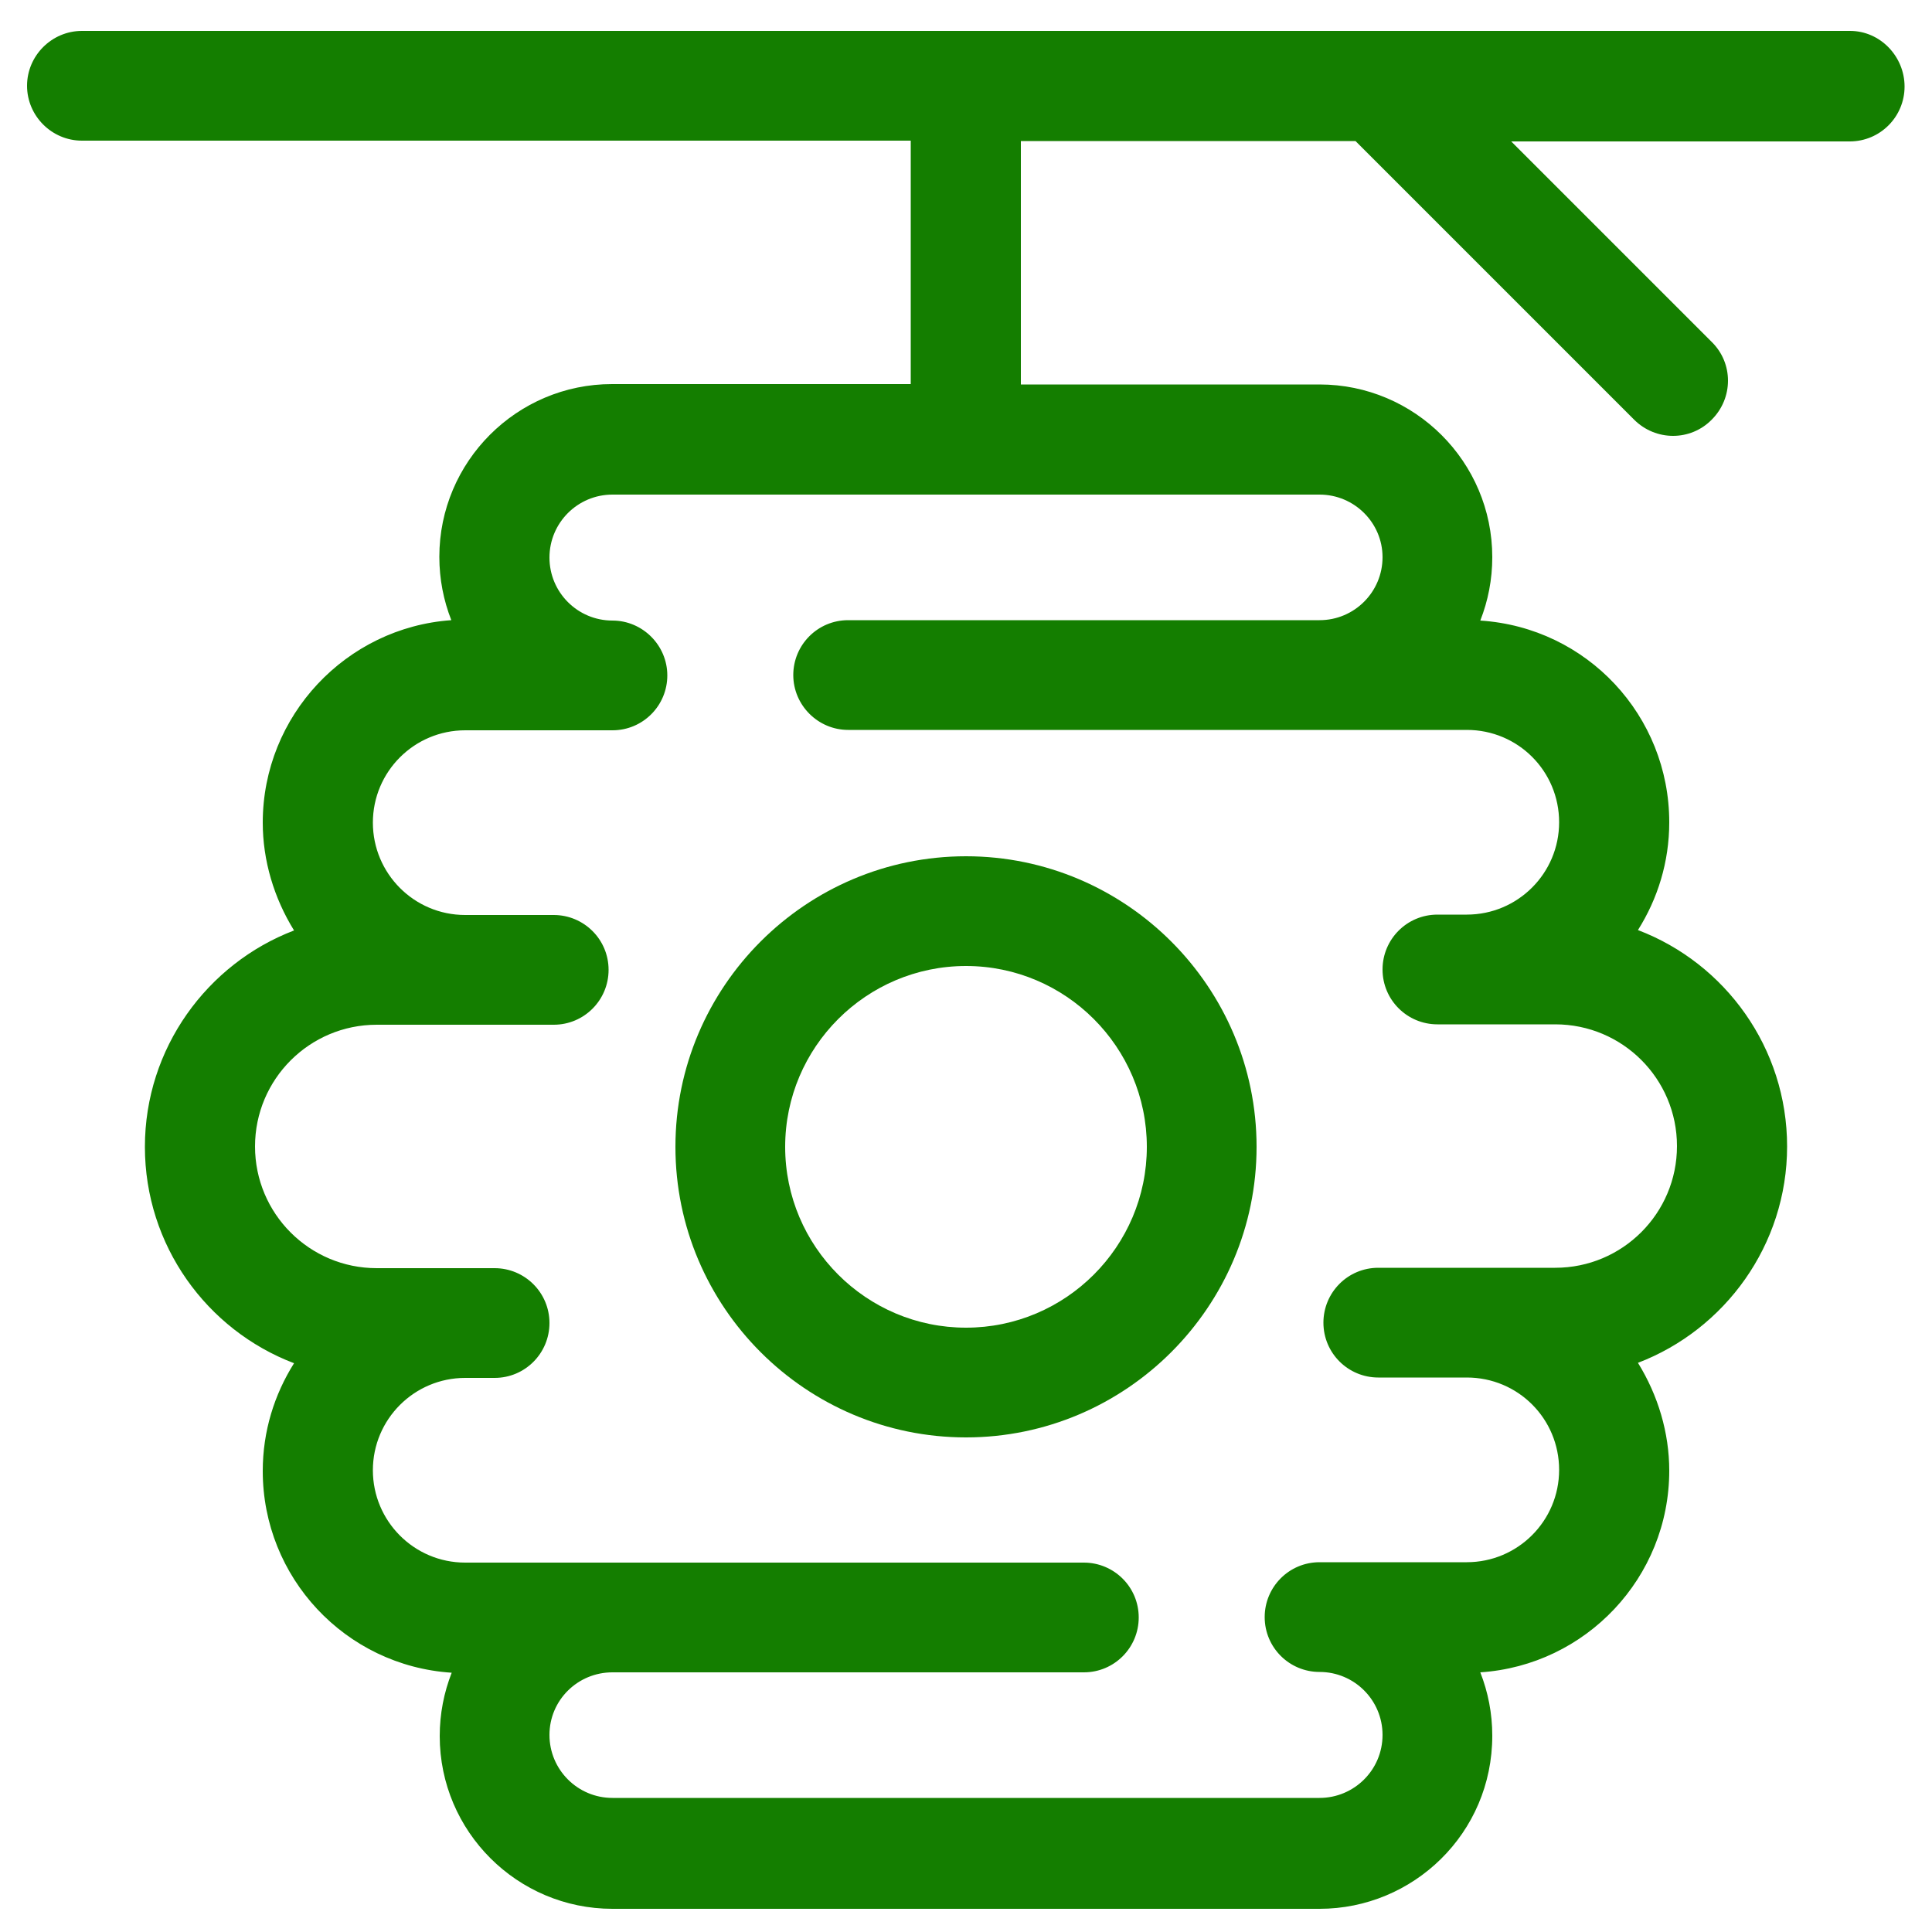
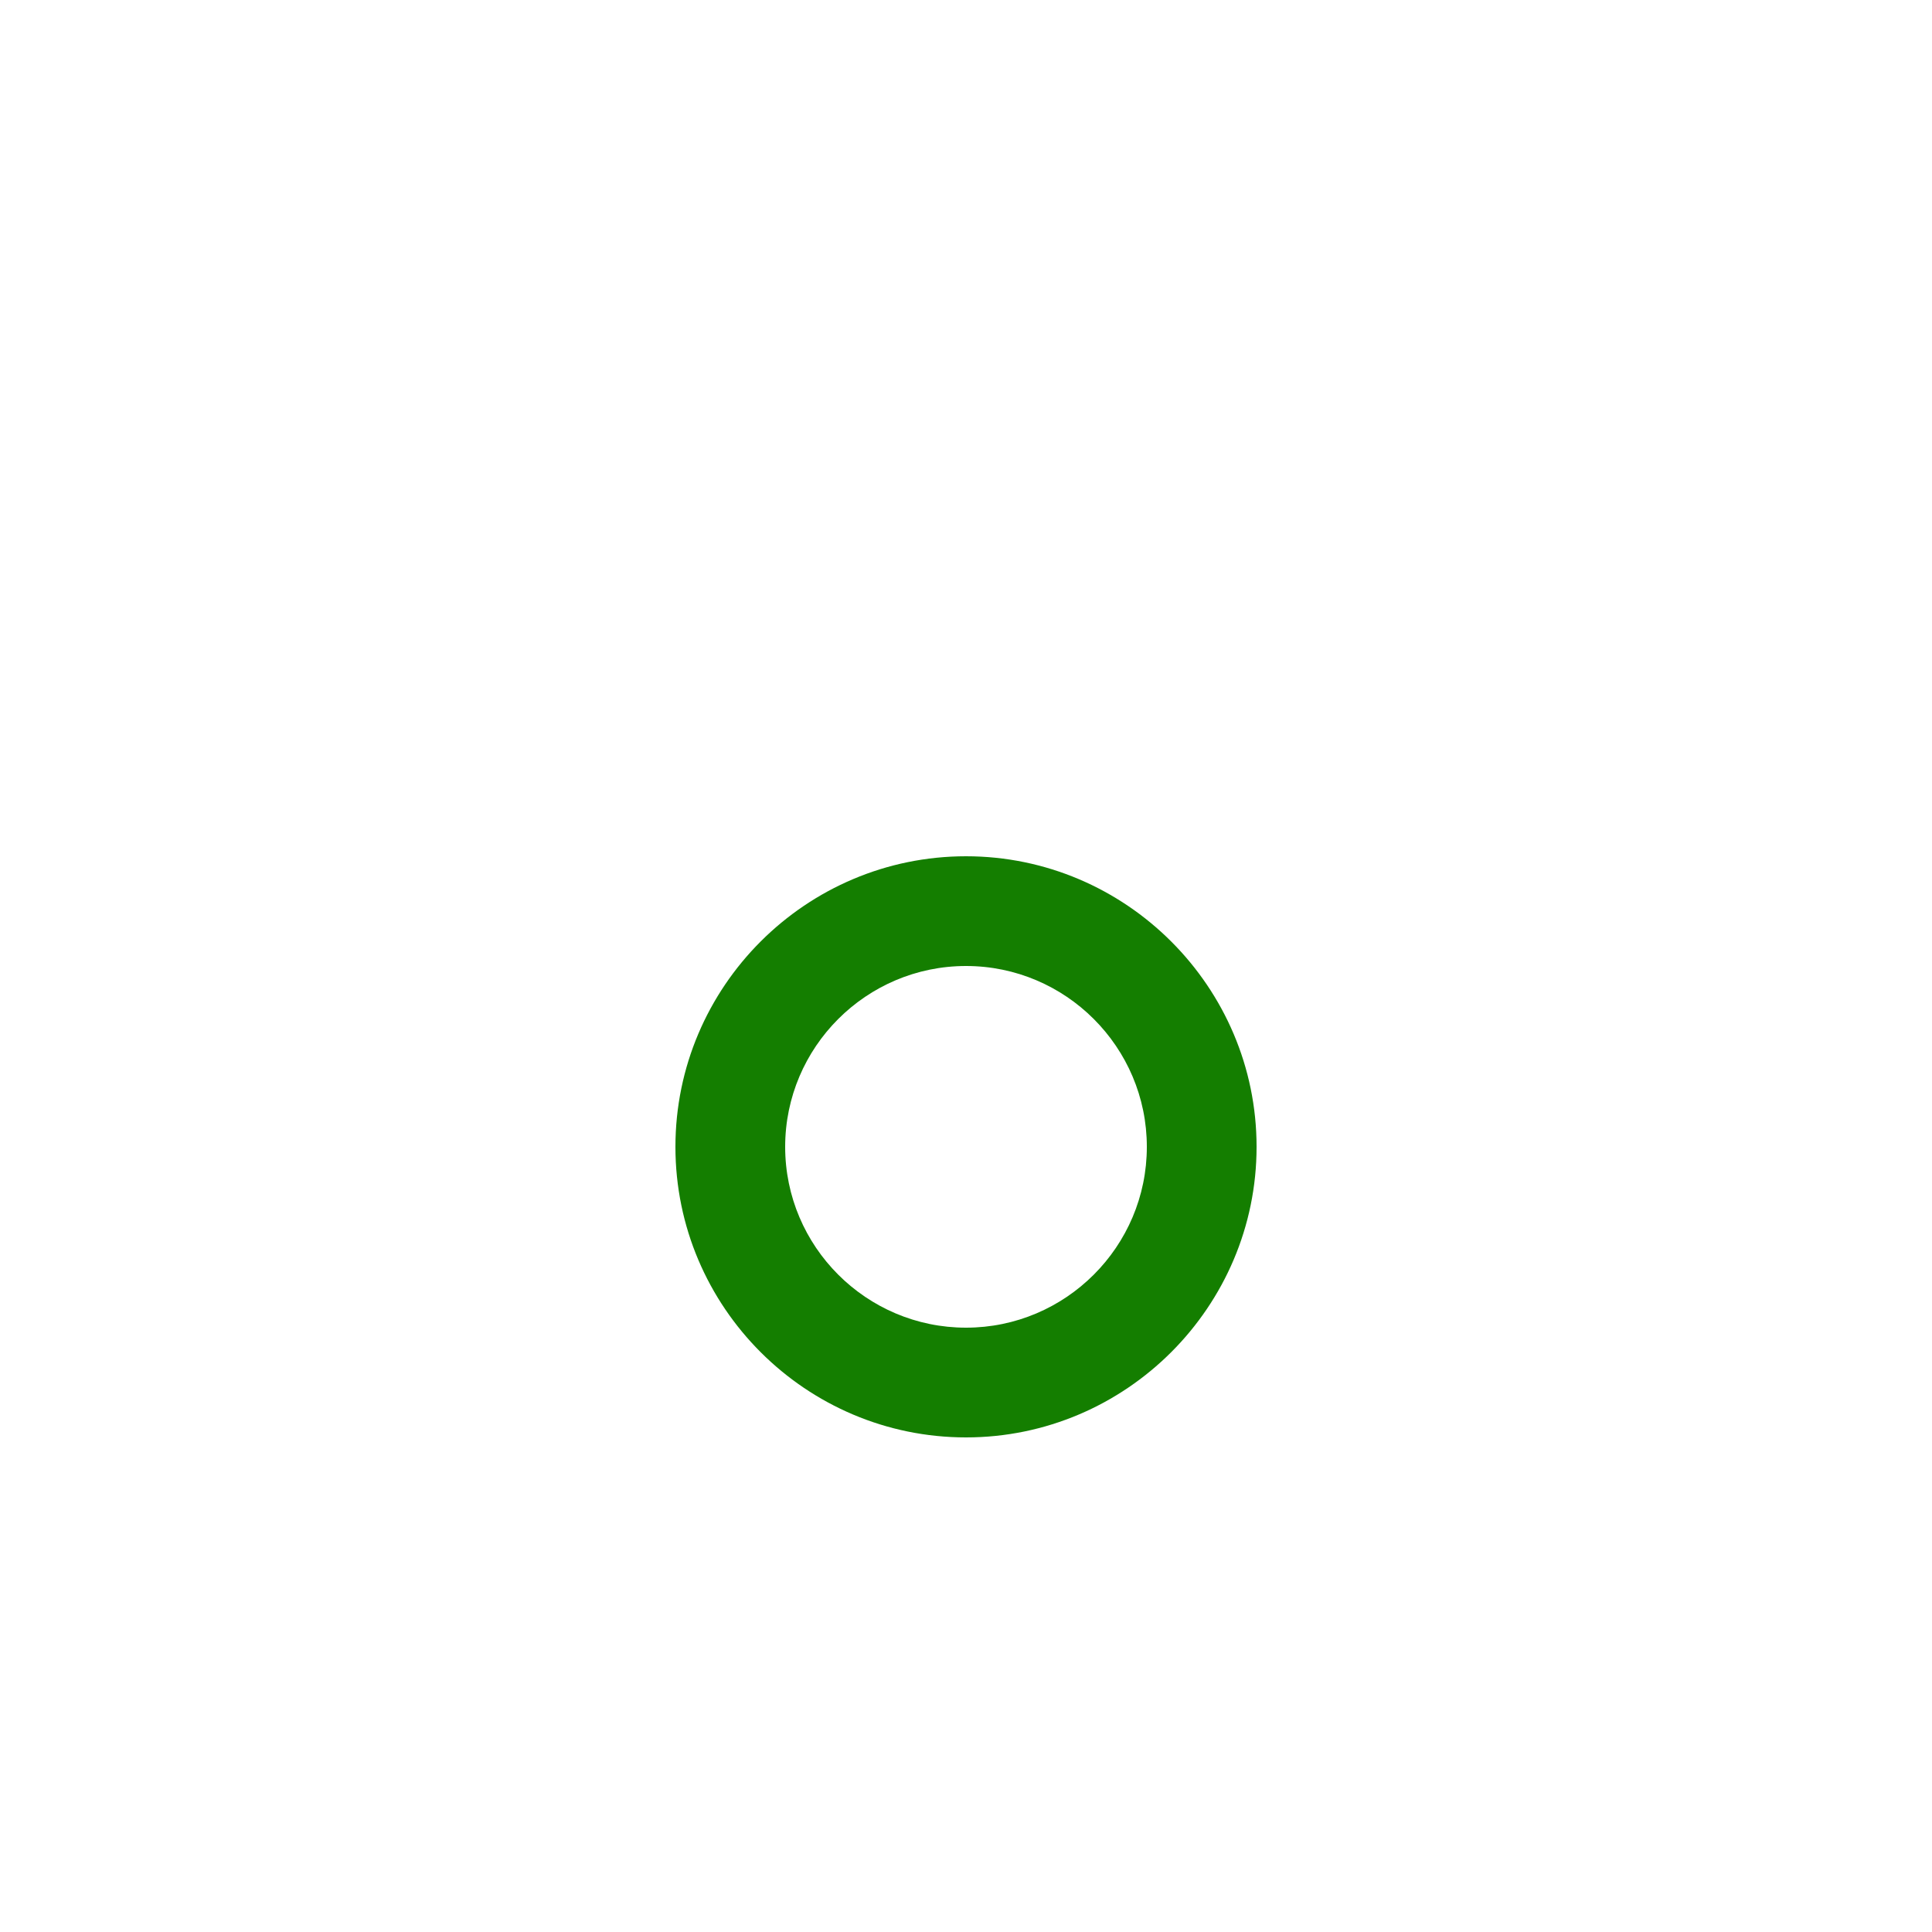
<svg xmlns="http://www.w3.org/2000/svg" version="1.1" id="Layer_1" x="0px" y="0px" viewBox="0 0 500 500" style="enable-background:new 0 0 500 500;" xml:space="preserve">
  <style type="text/css"> .st0{fill:#147E00;} </style>
  <path id="XMLID_7_" class="st0" d="M174.8,296.8c0,41.5,33.8,75.2,75.2,75.2s75.2-33.8,75.2-75.2s-33.8-75.2-75.2-75.2 S174.8,255.3,174.8,296.8z M250,250c25.8,0,46.8,21,46.8,46.8c0,25.8-21,46.8-46.8,46.8s-46.8-21-46.8-46.8S224.2,250,250,250z" />
-   <path id="XMLID_4_" class="st0" d="M478.8,8H21.2C13.4,8,7,14.4,7,22.2s6.4,14.2,14.2,14.2h214.5v63h-77.3 c-24.7,0-44.7,20.1-44.7,44.7c0,5.8,1.1,11.3,3.1,16.4C89.6,162.4,68,185.2,68,212.9c0,9.8,2.9,19.5,8.1,27.9 c-22.5,8.6-38.6,30.5-38.6,56c0,25.5,16,47.4,38.6,56c-5.1,8.1-8.1,17.6-8.1,27.9c0,27.5,21.3,50.4,48.9,52.2 c-2,5.1-3.1,10.6-3.1,16.4c0,24.7,20.1,44.7,44.7,44.7h183c24.2,0,44.7-19.5,44.7-44.8c0-5.8-1.1-11.3-3.1-16.4 c27.3-1.8,48.9-24.5,48.9-52.2c0-9.8-2.9-19.5-8.1-27.9c22.5-8.6,38.6-30.5,38.6-56c0-25.5-16-47.4-38.6-56 c5.1-8.1,8.1-17.6,8.1-27.9c0-27.5-21.2-50.4-48.9-52.2c2-5.1,3.1-10.6,3.1-16.4c0-24.7-20.1-44.7-44.7-44.7h-77.3v-63h86.6 l72.1,72.1c5.6,5.6,14.6,5.6,20.1,0c5.6-5.6,5.6-14.6,0-20.1l-51.9-51.9h87.6c7.9,0,14.2-6.4,14.2-14.2S486.6,8,478.8,8L478.8,8z M357.8,144.2c0,9-7.3,16.3-16.3,16.3h-122c-7.9,0-14.2,6.4-14.2,14.2s6.4,14.2,14.2,14.2h160.1c13.3,0,23.9,10.7,23.9,23.9 c0,13.2-10.7,23.9-23.9,23.9H372c-7.9,0-14.2,6.4-14.2,14.2c0,7.9,6.4,14.2,14.2,14.2h30.5c17.4,0,31.5,14.1,31.5,31.5 s-14.1,31.5-31.5,31.5h-45.8c-7.9,0-14.2,6.4-14.2,14.2c0,7.9,6.4,14.2,14.2,14.2h22.9c13.3,0,23.9,10.7,23.9,23.9 c0,13.2-10.7,23.9-23.9,23.9h-38.1c-7.9,0-14.2,6.4-14.2,14.2c0,7.9,6.4,14.2,14.2,14.2c9,0,16.3,7.3,16.3,16.3 c0,9.1-7.4,16.3-16.3,16.3h-183c-9,0-16.3-7.3-16.3-16.3c0-9,7.3-16.2,16.3-16.2h122c7.9,0,14.2-6.4,14.2-14.2 c0-7.9-6.4-14.2-14.2-14.2H120.4c-13.3,0-23.9-10.8-23.9-23.9c0-13.2,10.7-23.9,23.9-23.9h7.6c7.9,0,14.2-6.4,14.2-14.2 c0-7.9-6.4-14.2-14.2-14.2H97.5c-17.4,0-31.5-14.1-31.5-31.5c0-17.4,14.1-31.5,31.5-31.5h45.8c7.9,0,14.2-6.4,14.2-14.2 c0-7.9-6.4-14.2-14.2-14.2h-22.9c-13.3,0-23.9-10.8-23.9-23.9c0-13.2,10.7-23.9,23.9-23.9h38.1c7.9,0,14.2-6.4,14.2-14.2 s-6.4-14.2-14.2-14.2c-9,0-16.3-7.3-16.3-16.3s7.3-16.3,16.3-16.3h183C350.5,128,357.8,135.3,357.8,144.2L357.8,144.2z" />
</svg>